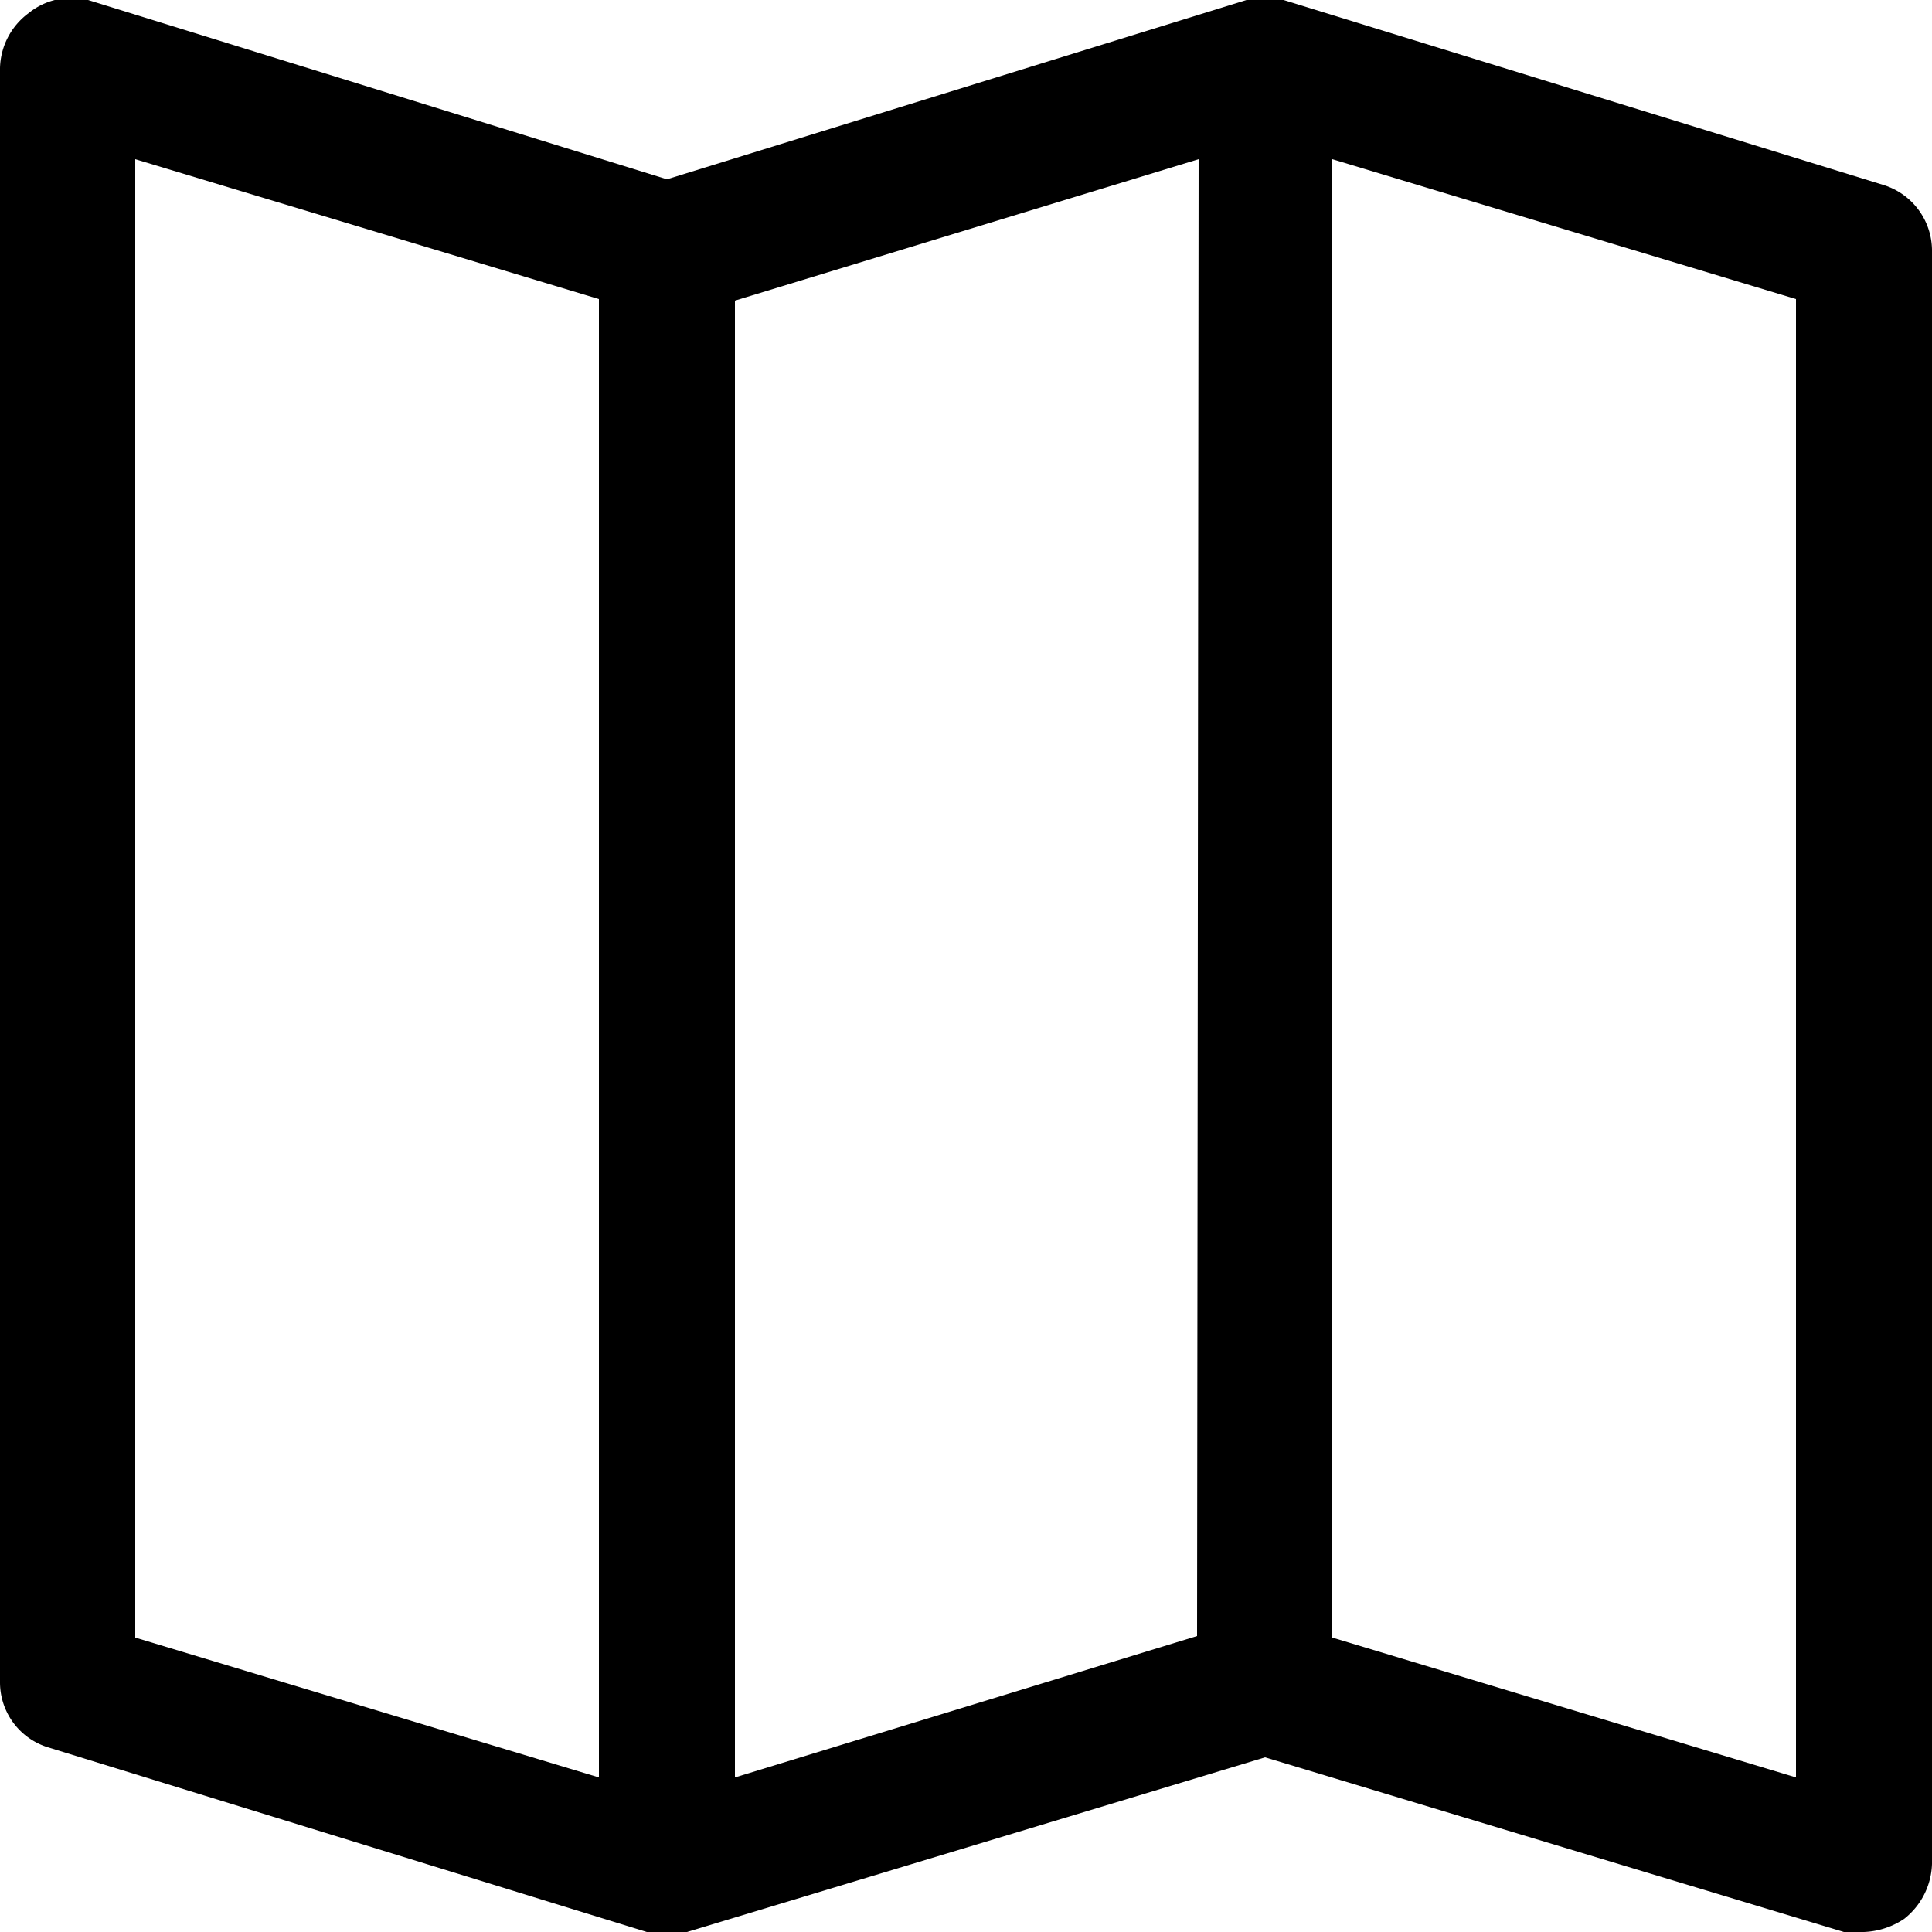
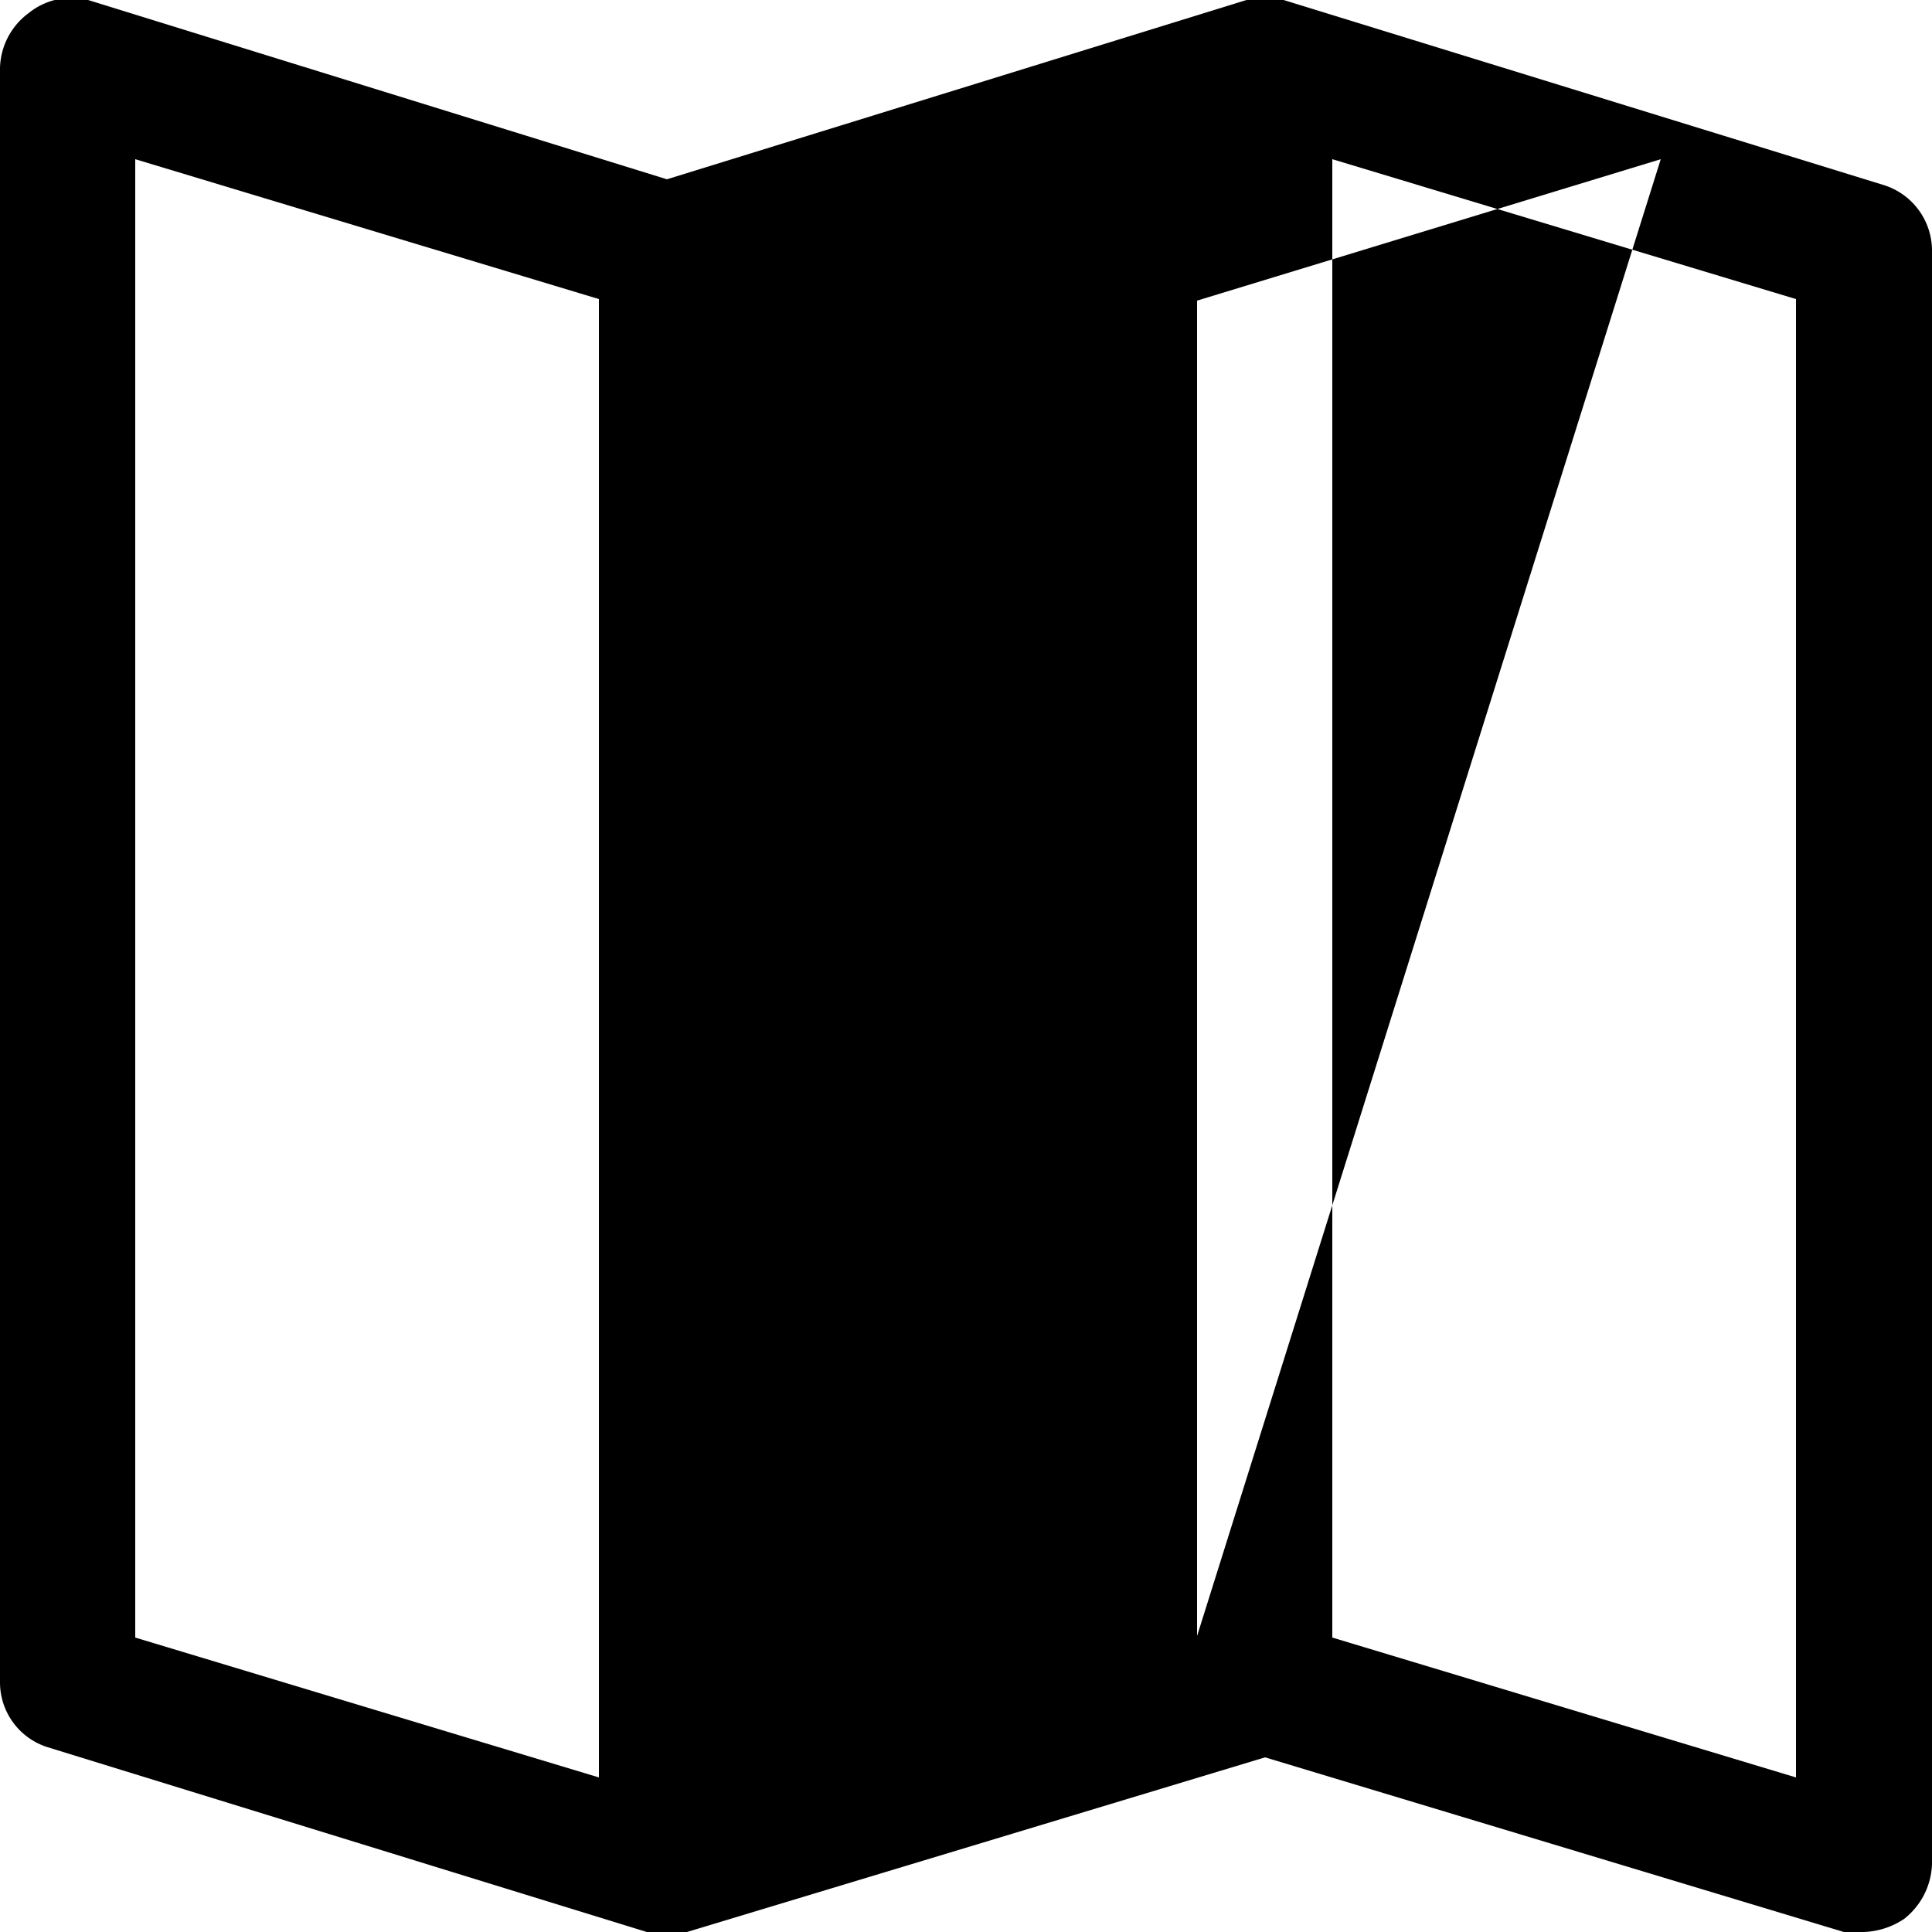
<svg xmlns="http://www.w3.org/2000/svg" viewBox="0 0 25 25">
  <title>ico-nav-map-b</title>
-   <path d="M24.36,2.39,16.61,0h0l-.11,0h-.22a.18.18,0,0,0-.1,0h-.05L8.63,2.32,1.14,0A.88.88,0,0,0,.37.17.91.91,0,0,0,0,.88V21.77a.88.88,0,0,0,.62.84L8.37,25a1.17,1.17,0,0,0,.26,0,1.27,1.27,0,0,0,.26,0l7.48-2.26L23.86,25a1.17,1.17,0,0,0,.26,0,1,1,0,0,0,.52-.17.94.94,0,0,0,.36-.71V3.23a.89.89,0,0,0-.64-.84ZM7.75,23l-6-1.81V2.06l6,1.81Zm7.74-1.83L9.51,23V3.89l6-1.83ZM23.24,23l-6-1.81V2.06l6,1.81Z" />
+   <path d="M24.36,2.39,16.61,0h0l-.11,0h-.22a.18.18,0,0,0-.1,0h-.05L8.63,2.32,1.14,0A.88.88,0,0,0,.37.17.91.91,0,0,0,0,.88V21.77a.88.88,0,0,0,.62.84L8.37,25a1.17,1.17,0,0,0,.26,0,1.27,1.27,0,0,0,.26,0l7.48-2.26L23.86,25a1.17,1.17,0,0,0,.26,0,1,1,0,0,0,.52-.17.94.94,0,0,0,.36-.71V3.23a.89.89,0,0,0-.64-.84ZM7.75,23l-6-1.81V2.06l6,1.81Zm7.74-1.83V3.89l6-1.83ZM23.24,23l-6-1.81V2.06l6,1.81Z" />
</svg>